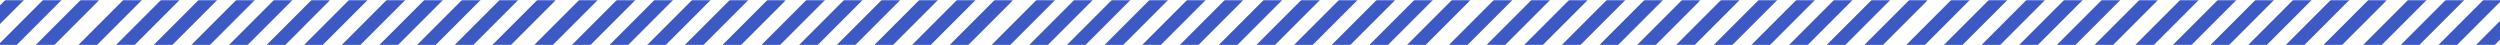
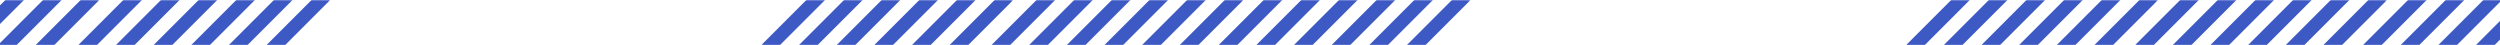
<svg xmlns="http://www.w3.org/2000/svg" width="1440" height="26" viewBox="0 0 1440 26" fill="none">
  <mask id="mask0_4312_17096" style="mask-type:luminance" maskUnits="userSpaceOnUse" x="175" y="0" width="145" height="26">
-     <path d="M175 0H320V26H175V0Z" fill="white" />
-   </mask>
+     </mask>
  <g mask="url(#mask0_4312_17096)">
    <path d="M229.177 25.958H218.448L244.406 0.005H255.13L229.177 25.958ZM175.078 25.958H185.802L211.755 0.005H201.026L175.078 25.958ZM320.188 0.005H309.464L283.51 25.958H294.24L320.188 0.005ZM233.443 0.005H222.719L196.766 25.958H207.49L233.443 0.005ZM276.818 0.005H266.089L240.135 25.958H250.859L276.818 0.005ZM298.5 0.005H287.776L261.823 25.958H272.547L298.5 0.005Z" fill="#3D59C4" />
  </g>
  <mask id="mask1_4312_17096" style="mask-type:luminance" maskUnits="userSpaceOnUse" x="701" y="0" width="146" height="26">
    <path d="M701.844 0H846.844V26H701.844V0Z" fill="white" />
  </mask>
  <g mask="url(#mask1_4312_17096)">
    <path d="M756.016 25.958H745.292L771.245 0.005H781.974L756.016 25.958ZM701.922 25.958H712.646L738.599 0.005H727.87L701.922 25.958ZM847.031 0.005H836.307L810.354 25.958H821.083L847.031 0.005ZM760.286 0.005H749.562L723.604 25.958H734.333L760.286 0.005ZM803.661 0.005H792.932L766.979 25.958H777.703L803.661 0.005ZM825.344 0.005H814.62L788.667 25.958H799.391L825.344 0.005Z" fill="#3D59C4" />
  </g>
  <mask id="mask2_4312_17096" style="mask-type:luminance" maskUnits="userSpaceOnUse" x="438" y="0" width="146" height="26">
    <path d="M438.438 0H583.438V26H438.438V0Z" fill="white" />
  </mask>
  <g mask="url(#mask2_4312_17096)">
    <path d="M492.615 25.958H481.891L507.844 0.005H518.568L492.615 25.958ZM438.516 25.958H449.245L475.198 0.005H464.469L438.516 25.958ZM583.63 0.005H572.901L546.948 25.958H557.677L583.63 0.005ZM496.885 0.005H486.156L460.203 25.958H470.927L496.885 0.005ZM540.255 0.005H529.531L503.578 25.958H514.302L540.255 0.005ZM561.943 0.005H551.219L525.26 25.958H535.99L561.943 0.005Z" fill="#3D59C4" />
  </g>
  <mask id="mask3_4312_17096" style="mask-type:luminance" maskUnits="userSpaceOnUse" x="965" y="0" width="146" height="26">
    <path d="M965.281 0H1110.28V26H965.281V0Z" fill="white" />
  </mask>
  <g mask="url(#mask3_4312_17096)">
-     <path d="M1019.46 25.958H1008.73L1034.69 0.005H1045.41L1019.46 25.958ZM965.359 25.958H976.083L1002.04 0.005H991.312L965.359 25.958ZM1110.47 0.005H1099.74L1073.79 25.958H1084.52L1110.47 0.005ZM1023.73 0.005H1013L987.047 25.958H997.771L1023.73 0.005ZM1067.1 0.005H1056.38L1030.42 25.958H1041.15L1067.1 0.005ZM1088.79 0.005H1078.06L1052.1 25.958H1062.83L1088.79 0.005Z" fill="#3D59C4" />
-   </g>
+     </g>
  <mask id="mask4_4312_17096" style="mask-type:luminance" maskUnits="userSpaceOnUse" x="307" y="0" width="146" height="26">
-     <path d="M307.559 0H452.559V26H307.559V0Z" fill="white" />
-   </mask>
+     </mask>
  <g mask="url(#mask4_4312_17096)">
-     <path d="M361.736 25.958H351.012L376.965 0.005H387.689L361.736 25.958ZM307.637 25.958H318.361L344.319 0.005H333.59L307.637 25.958ZM452.751 0.005H442.022L416.069 25.958H426.798L452.751 0.005ZM366.007 0.005H355.277L329.324 25.958H340.048L366.007 0.005ZM409.376 0.005H398.652L372.694 25.958H383.423L409.376 0.005ZM431.064 0.005H420.335L394.382 25.958H405.105L431.064 0.005Z" fill="#3D59C4" />
+     <path d="M361.736 25.958H351.012L376.965 0.005H387.689L361.736 25.958ZM307.637 25.958L344.319 0.005H333.59L307.637 25.958ZM452.751 0.005H442.022L416.069 25.958H426.798L452.751 0.005ZM366.007 0.005H355.277L329.324 25.958H340.048L366.007 0.005ZM409.376 0.005H398.652L372.694 25.958H383.423L409.376 0.005ZM431.064 0.005H420.335L394.382 25.958H405.105L431.064 0.005Z" fill="#3D59C4" />
  </g>
  <mask id="mask5_4312_17096" style="mask-type:luminance" maskUnits="userSpaceOnUse" x="834" y="0" width="146" height="26">
-     <path d="M834.402 0H979.402V26H834.402V0Z" fill="white" />
-   </mask>
+     </mask>
  <g mask="url(#mask5_4312_17096)">
    <path d="M888.579 25.958H877.85L903.809 0.005H914.533L888.579 25.958ZM834.48 25.958H845.204L871.163 0.005H860.428L834.48 25.958ZM979.59 0.005H968.866L942.913 25.958H953.642L979.59 0.005ZM892.845 0.005H882.121L856.168 25.958H866.892L892.845 0.005ZM936.22 0.005H925.496L899.538 25.958H910.267L936.22 0.005ZM957.908 0.005H947.178L921.225 25.958H931.949L957.908 0.005Z" fill="#3D59C4" />
  </g>
  <mask id="mask6_4312_17096" style="mask-type:luminance" maskUnits="userSpaceOnUse" x="571" y="0" width="145" height="26">
    <path d="M571 0H716V26H571V0Z" fill="white" />
  </mask>
  <g mask="url(#mask6_4312_17096)">
    <path d="M625.172 25.958H614.448L640.401 0.005H651.13L625.172 25.958ZM571.078 25.958H581.802L607.755 0.005H597.026L571.078 25.958ZM716.188 0.005H705.464L679.51 25.958H690.24L716.188 0.005ZM629.443 0.005H618.719L592.76 25.958H603.49L629.443 0.005ZM672.818 0.005H662.089L636.135 25.958H646.859L672.818 0.005ZM694.5 0.005H683.776L657.823 25.958H668.547L694.5 0.005Z" fill="#3D59C4" />
  </g>
  <mask id="mask7_4312_17096" style="mask-type:luminance" maskUnits="userSpaceOnUse" x="1097" y="0" width="146" height="26">
    <path d="M1097.84 0H1242.84V26H1097.84V0Z" fill="white" />
  </mask>
  <g mask="url(#mask7_4312_17096)">
    <path d="M1152.01 25.958H1141.29L1167.24 0.005H1177.97L1152.01 25.958ZM1097.92 25.958H1108.65L1134.6 0.005H1123.87L1097.92 25.958ZM1243.03 0.005H1232.31L1206.35 25.958H1217.08L1243.03 0.005ZM1156.29 0.005H1145.56L1119.6 25.958H1130.33L1156.29 0.005ZM1199.66 0.005H1188.93L1162.98 25.958H1173.7L1199.66 0.005ZM1221.34 0.005H1210.62L1184.66 25.958H1195.39L1221.34 0.005Z" fill="#3D59C4" />
  </g>
  <mask id="mask8_4312_17096" style="mask-type:luminance" maskUnits="userSpaceOnUse" x="1229" y="0" width="146" height="26">
    <path d="M1229.73 0H1374.73V26H1229.73V0Z" fill="white" />
  </mask>
  <g mask="url(#mask8_4312_17096)">
    <path d="M1283.9 25.958H1273.18L1299.13 0.005H1309.85L1283.9 25.958ZM1229.8 25.958H1240.53L1266.49 0.005H1255.76L1229.8 25.958ZM1374.92 0.005H1364.19L1338.24 25.958H1348.96L1374.92 0.005ZM1288.17 0.005H1277.44L1251.49 25.958H1262.21L1288.17 0.005ZM1331.54 0.005H1320.82L1294.87 25.958H1305.59L1331.54 0.005ZM1353.23 0.005H1342.51L1316.55 25.958H1327.28L1353.23 0.005Z" fill="#3D59C4" />
  </g>
  <mask id="mask9_4312_17096" style="mask-type:luminance" maskUnits="userSpaceOnUse" x="45" y="0" width="145" height="26">
    <path d="M45 0H190V26H45V0Z" fill="white" />
  </mask>
  <g mask="url(#mask9_4312_17096)">
    <path d="M99.177 25.958H88.448L114.406 0.005H125.13L99.177 25.958ZM45.078 25.958H55.802L81.755 0.005H71.026L45.078 25.958ZM190.188 0.005H179.464L153.51 25.958H164.24L190.188 0.005ZM103.443 0.005H92.719L66.766 25.958H77.49L103.443 0.005ZM146.818 0.005H136.089L110.135 25.958H120.859L146.818 0.005ZM168.5 0.005H157.776L131.823 25.958H142.547L168.5 0.005Z" fill="#3D59C4" />
  </g>
  <mask id="mask10_4312_17096" style="mask-type:luminance" maskUnits="userSpaceOnUse" x="-88" y="0" width="145" height="26">
    <path d="M-88 0H57V26H-88V0Z" fill="white" />
  </mask>
  <g mask="url(#mask10_4312_17096)">
    <path d="M-33.823 25.958H-44.552L-18.594 0.005H-7.87L-33.823 25.958ZM-87.922 25.958H-77.198L-51.245 0.005H-61.974L-87.922 25.958ZM57.188 0.005H46.464L20.51 25.958H31.24L57.188 0.005ZM-29.557 0.005H-40.281L-66.234 25.958H-55.51L-29.557 0.005ZM13.818 0.005H3.089L-22.865 25.958H-12.141L13.818 0.005ZM35.5 0.005H24.776L-1.177 25.958H9.547L35.5 0.005Z" fill="#3D59C4" />
  </g>
  <mask id="mask11_4312_17096" style="mask-type:luminance" maskUnits="userSpaceOnUse" x="1361" y="0" width="145" height="26">
    <path d="M1361 0H1506V26H1361V0Z" fill="white" />
  </mask>
  <g mask="url(#mask11_4312_17096)">
    <path d="M1415.17 25.958H1404.45L1430.4 0.005H1441.12L1415.17 25.958ZM1361.07 25.958H1371.8L1397.75 0.005H1387.03L1361.07 25.958ZM1506.19 0.005H1495.46L1469.5 25.958H1480.23L1506.19 0.005ZM1419.44 0.005H1408.71L1382.76 25.958H1393.48L1419.44 0.005ZM1462.81 0.005H1452.09L1426.13 25.958H1436.86L1462.81 0.005ZM1484.5 0.005H1473.78L1447.82 25.958H1458.55L1484.5 0.005Z" fill="#3D59C4" />
  </g>
</svg>